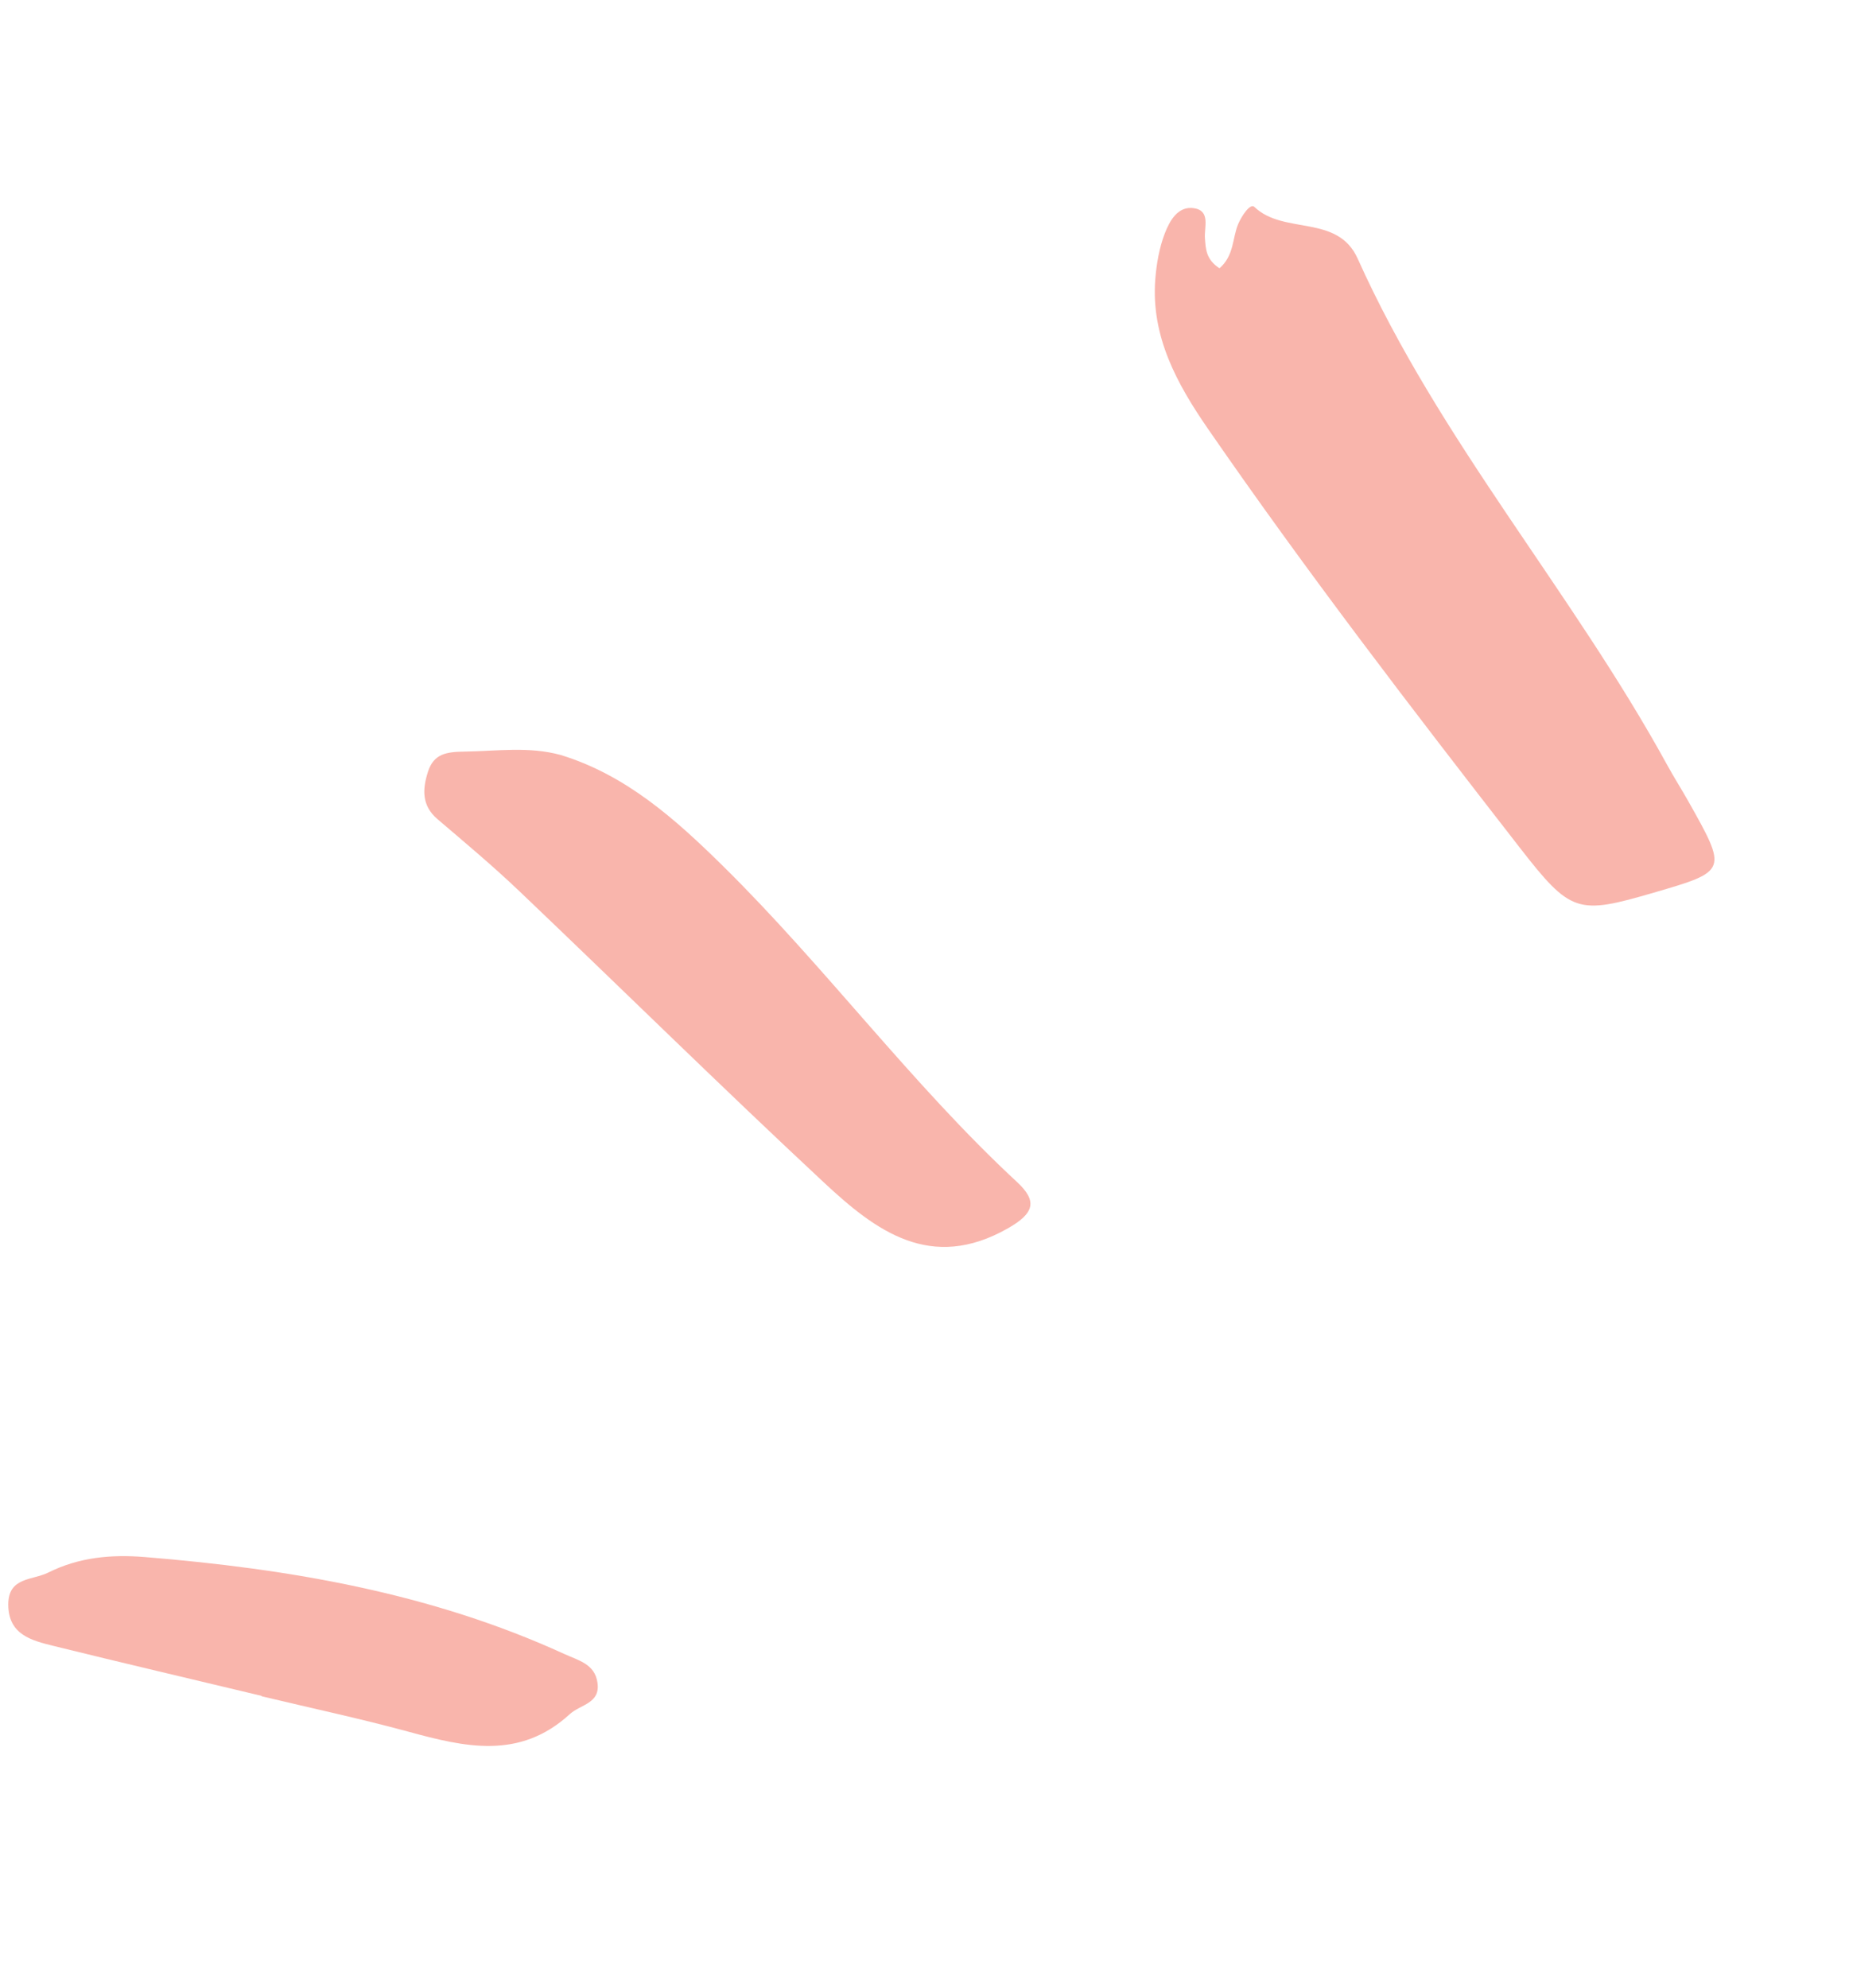
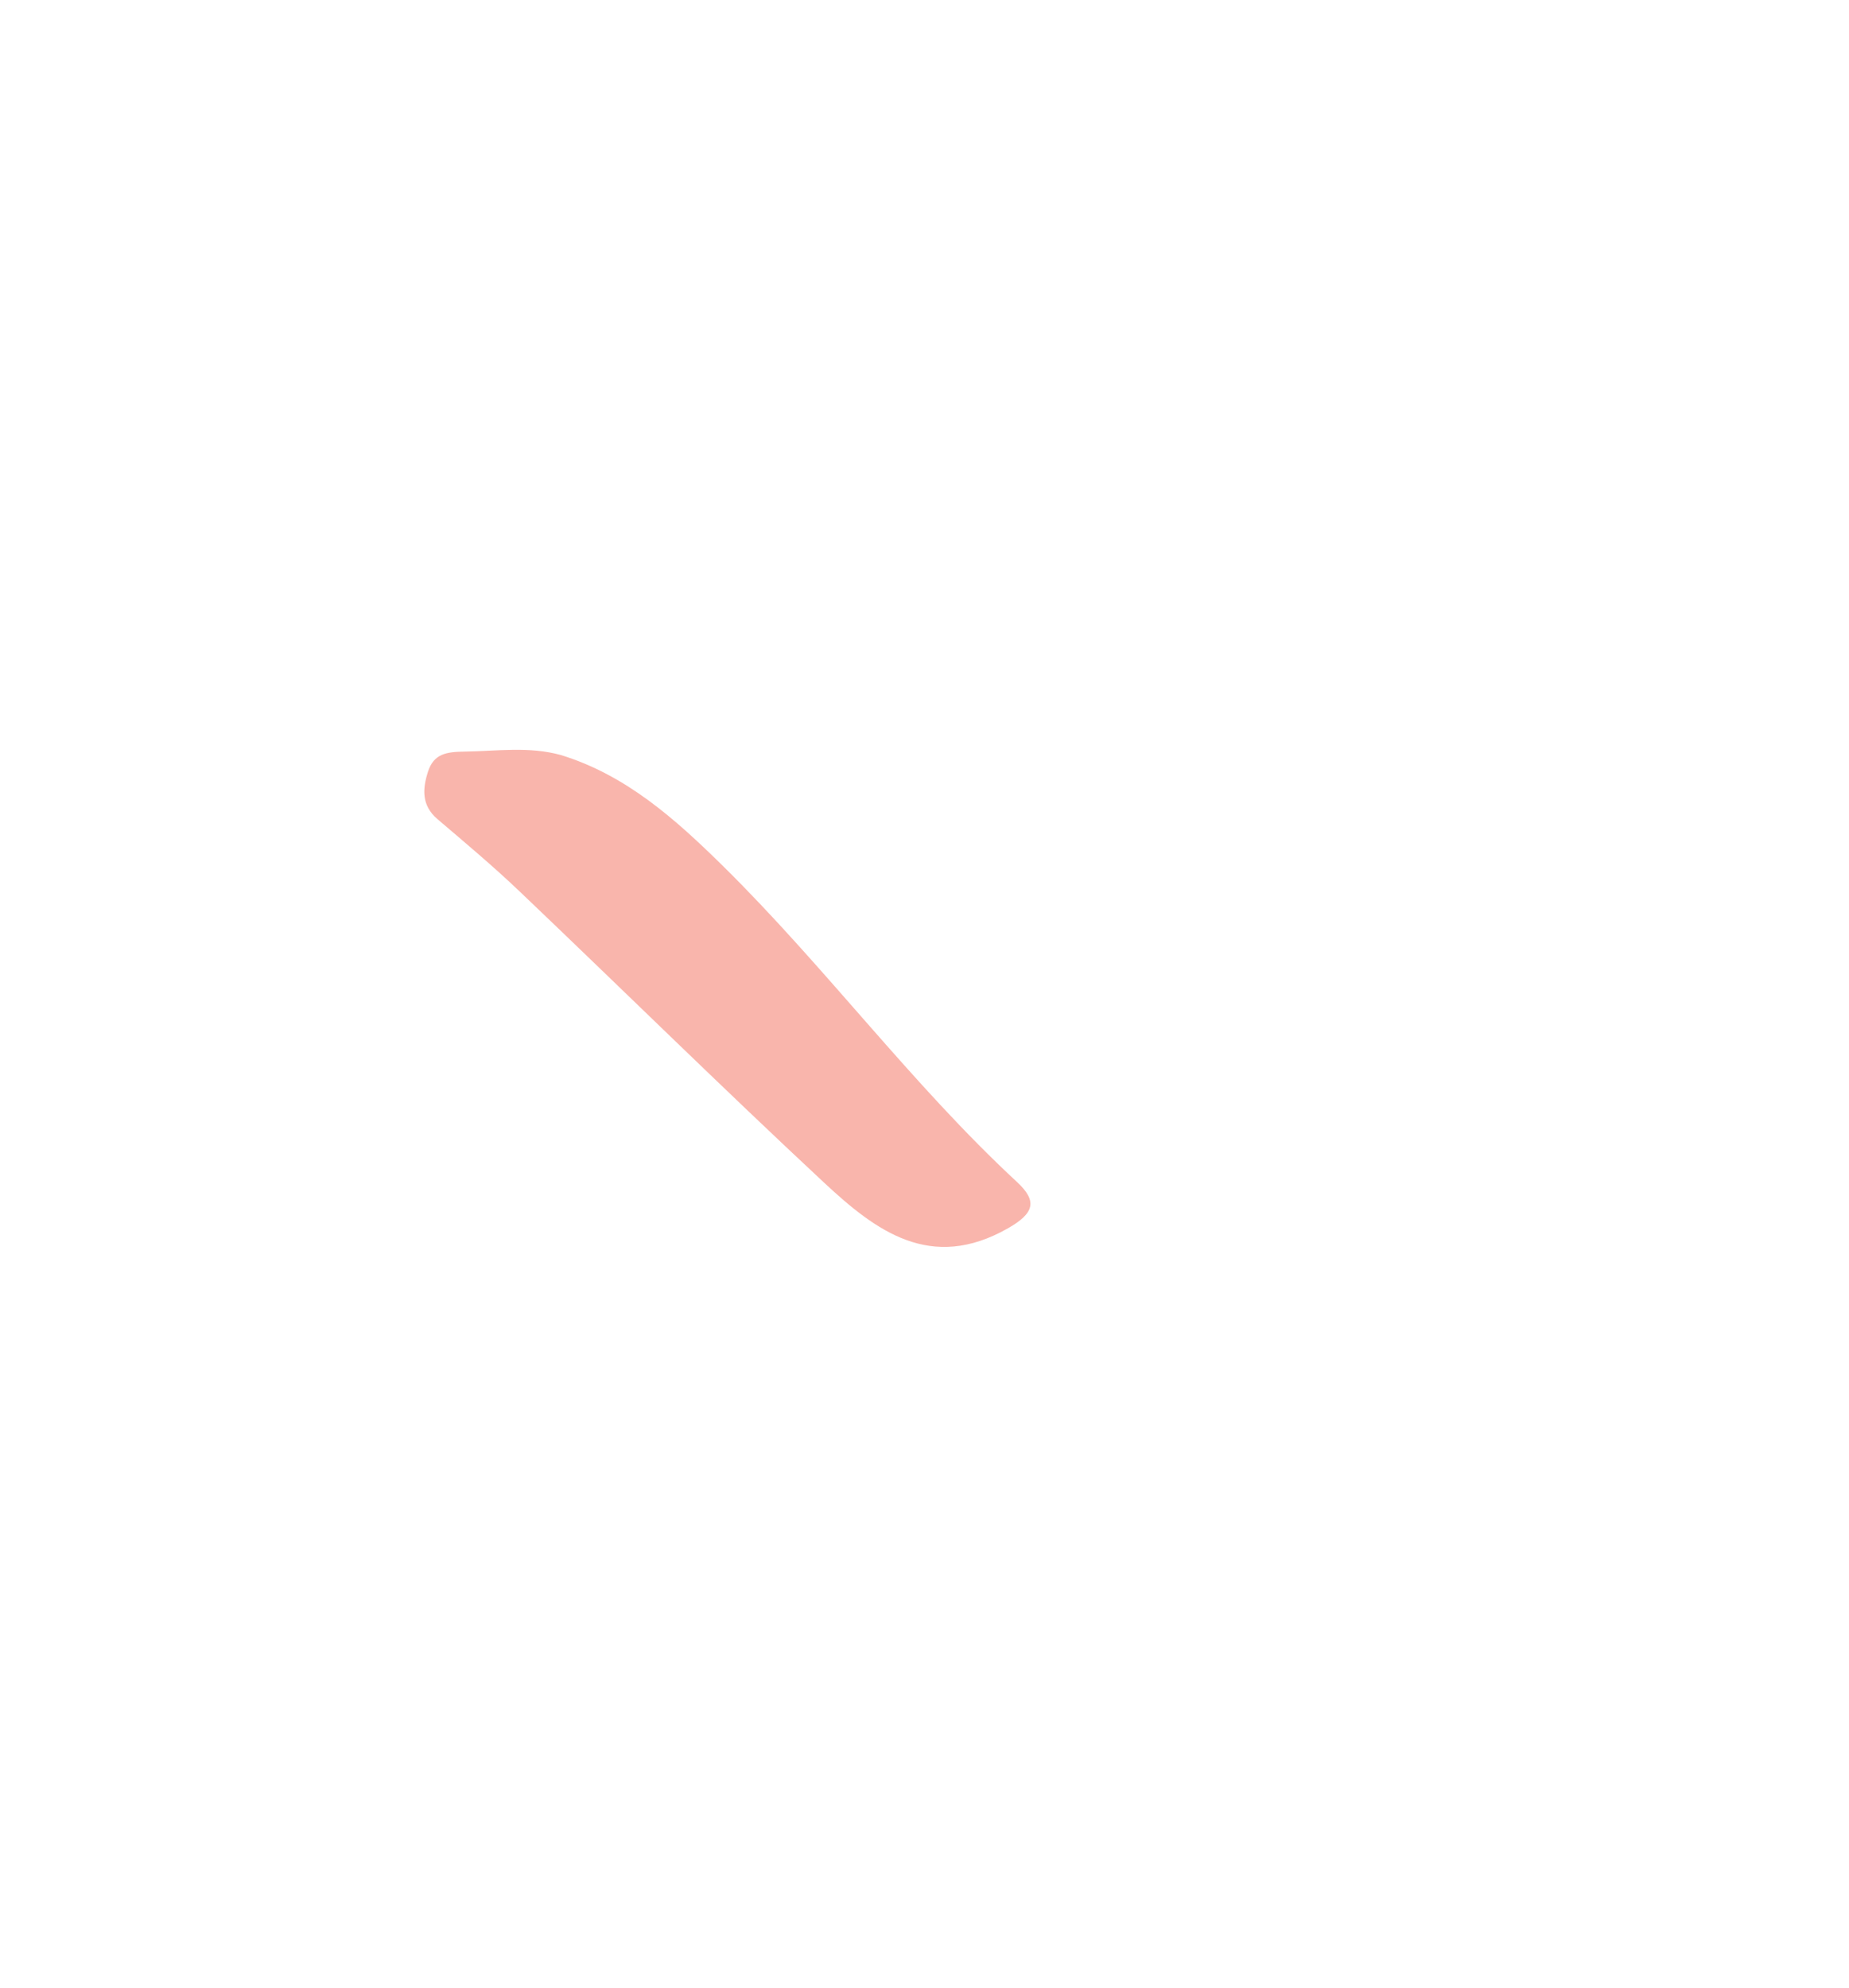
<svg xmlns="http://www.w3.org/2000/svg" width="40" height="43" viewBox="0 0 40 43" fill="none">
-   <path fill-rule="evenodd" clip-rule="evenodd" d="M26.382 5.804C26.703 5.523 26.657 5.15 26.786 4.847C26.861 4.67 27.047 4.39 27.136 4.476C27.772 5.087 28.936 4.625 29.371 5.595C31.138 9.53 34.007 12.791 36.066 16.548C36.211 16.813 36.373 17.067 36.521 17.329C37.374 18.845 37.374 18.846 35.774 19.312C34.128 19.792 33.985 19.763 32.873 18.332C30.563 15.36 28.269 12.374 26.131 9.275C25.464 8.308 24.895 7.278 24.993 6.037C25.019 5.705 25.079 5.362 25.197 5.053C25.301 4.782 25.48 4.45 25.83 4.504C26.194 4.561 26.047 4.916 26.067 5.16C26.085 5.384 26.087 5.612 26.382 5.804Z" fill="#F9B5AC" />
  <path fill-rule="evenodd" clip-rule="evenodd" d="M12.136 16.335C13.546 16.769 14.609 17.72 15.633 18.728C17.855 20.917 19.711 23.447 22.003 25.573C22.446 25.984 22.378 26.247 21.803 26.574C20.135 27.522 18.948 26.628 17.838 25.595C15.612 23.521 13.444 21.384 11.241 19.285C10.671 18.741 10.064 18.233 9.464 17.721C9.117 17.425 9.139 17.069 9.259 16.694C9.384 16.306 9.657 16.265 10.05 16.26C10.748 16.25 11.444 16.143 12.136 16.335Z" fill="#F9B5AC" />
-   <path fill-rule="evenodd" clip-rule="evenodd" d="M5.659 36.688C4.159 36.329 2.657 35.977 1.16 35.608C0.684 35.49 0.18 35.366 0.179 34.712C0.178 34.115 0.699 34.192 1.045 34.02C1.713 33.686 2.416 33.626 3.134 33.685C6.259 33.94 9.324 34.462 12.206 35.781C12.518 35.924 12.867 35.998 12.925 36.401C12.992 36.855 12.56 36.87 12.326 37.084C11.239 38.078 10.056 37.796 8.835 37.463C7.784 37.177 6.717 36.95 5.657 36.696L5.659 36.688Z" fill="#F9B5AC" />
</svg>